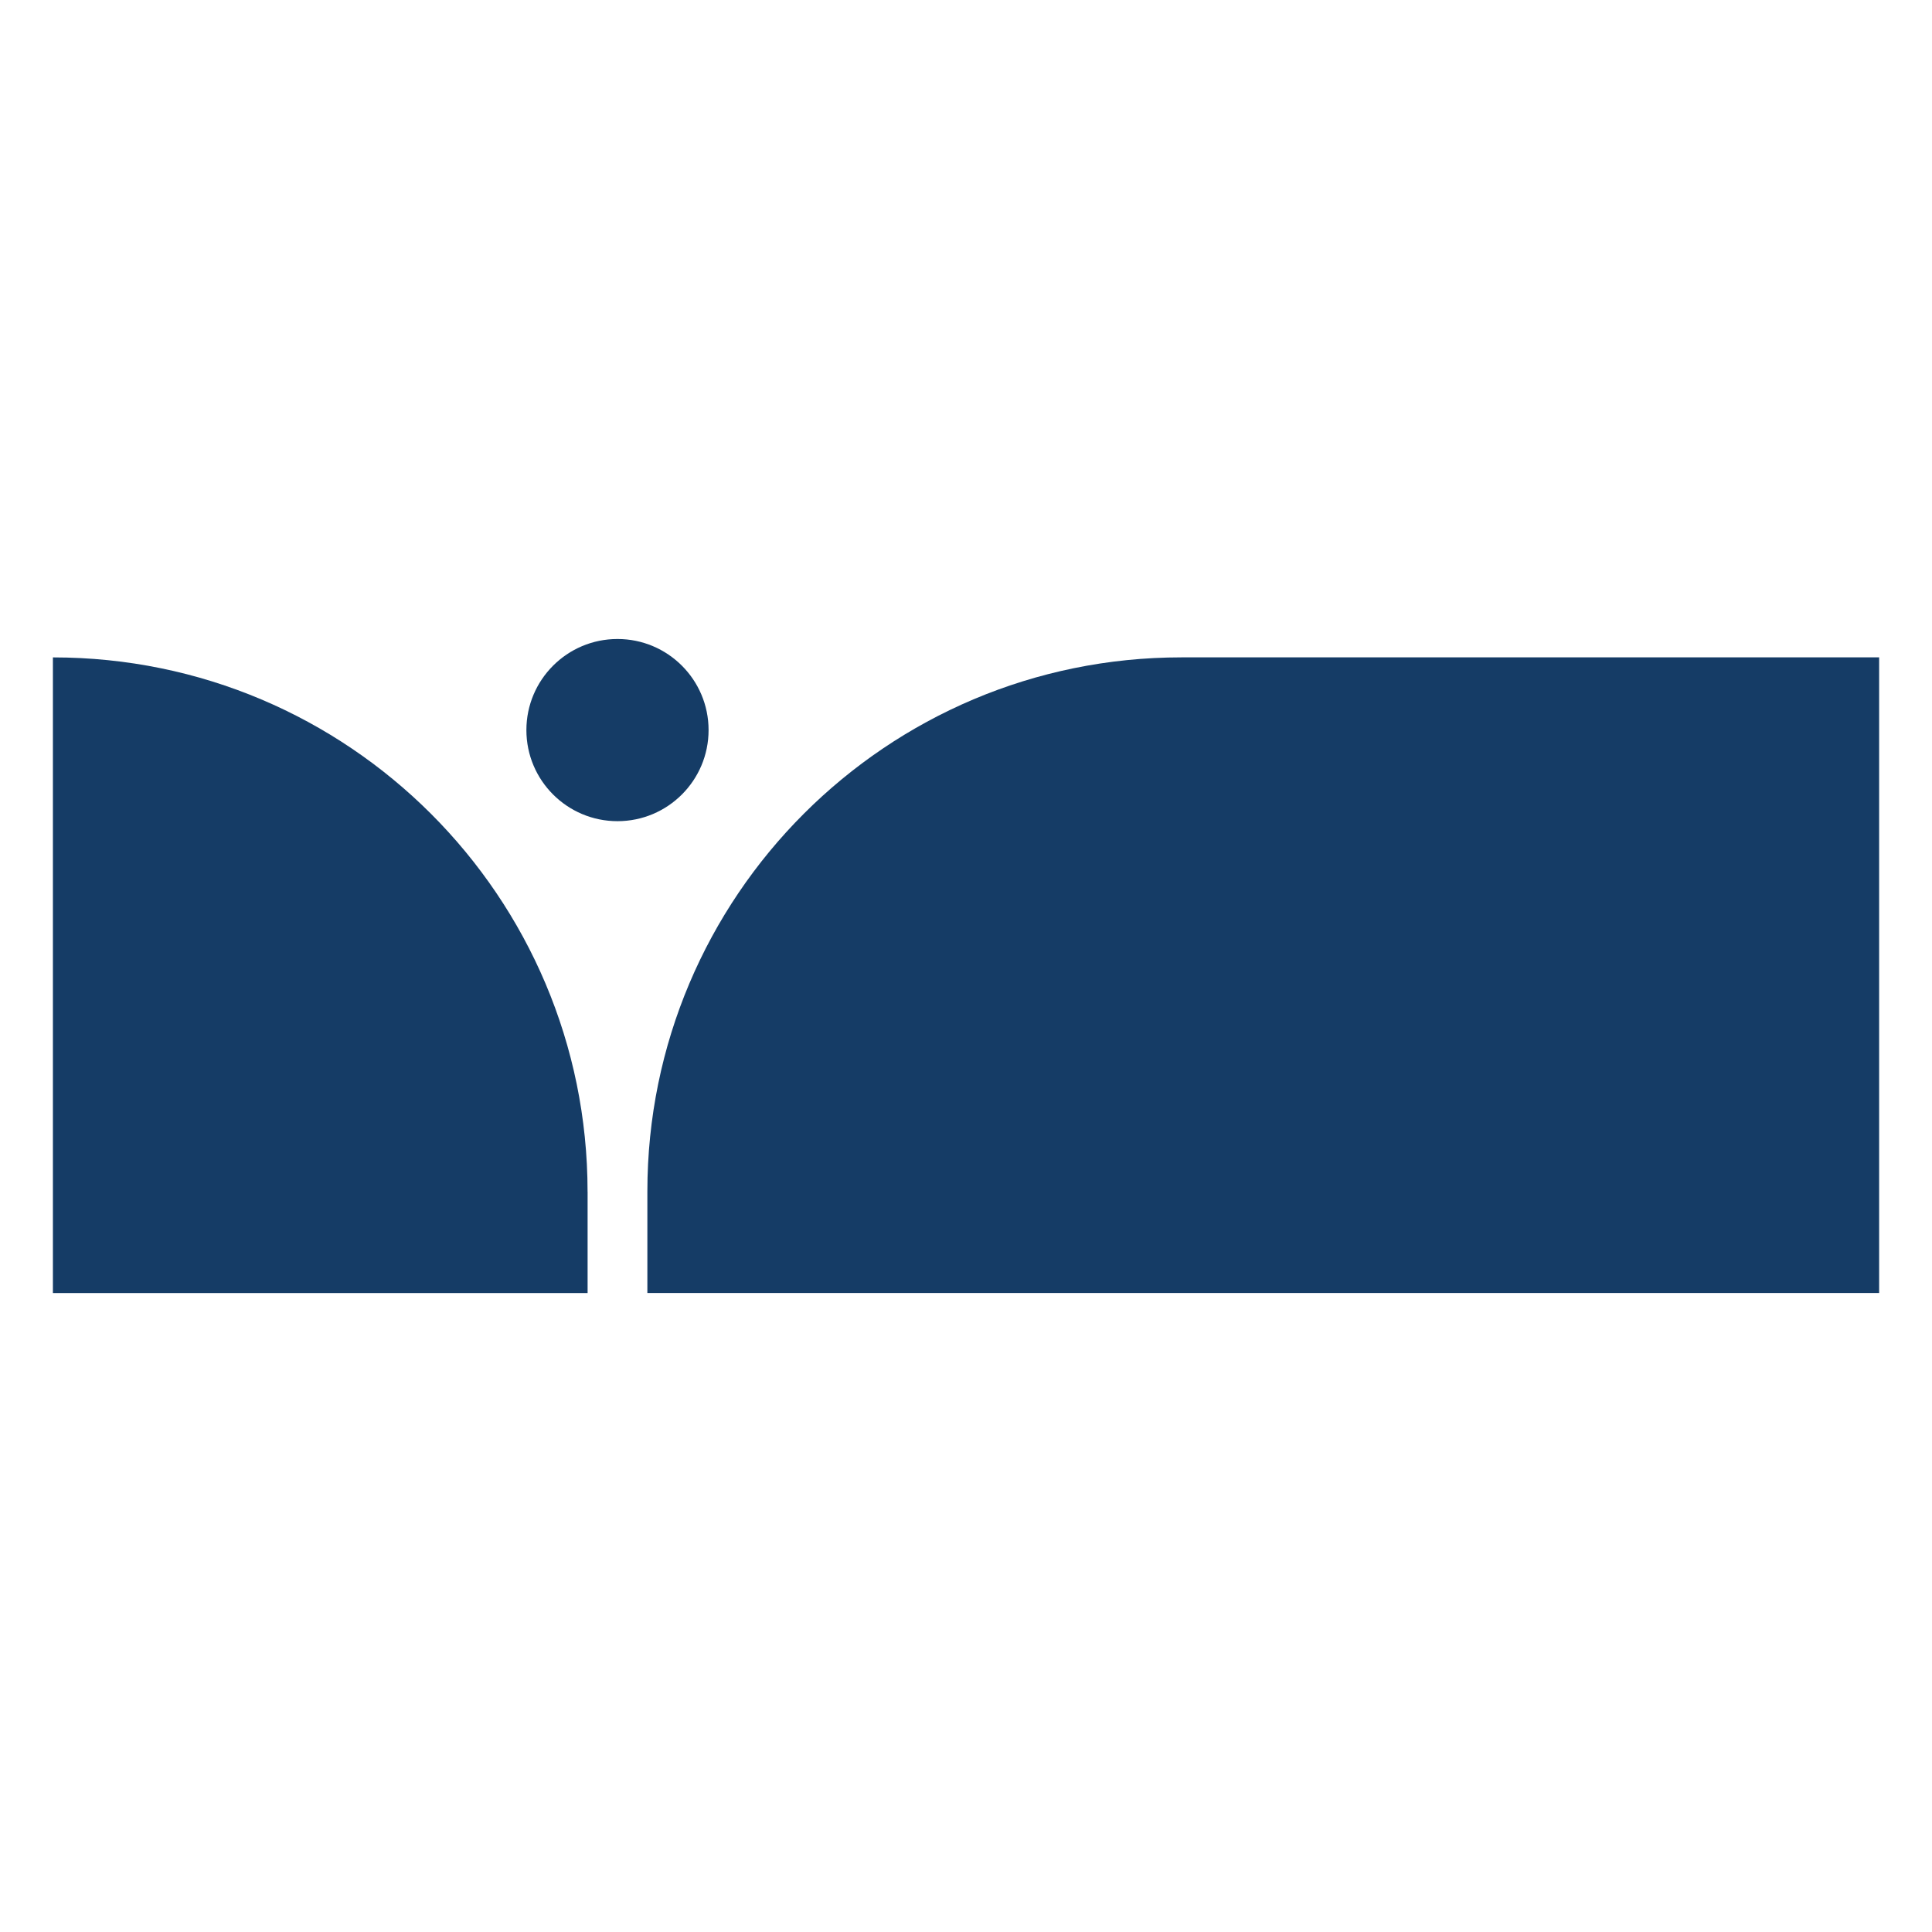
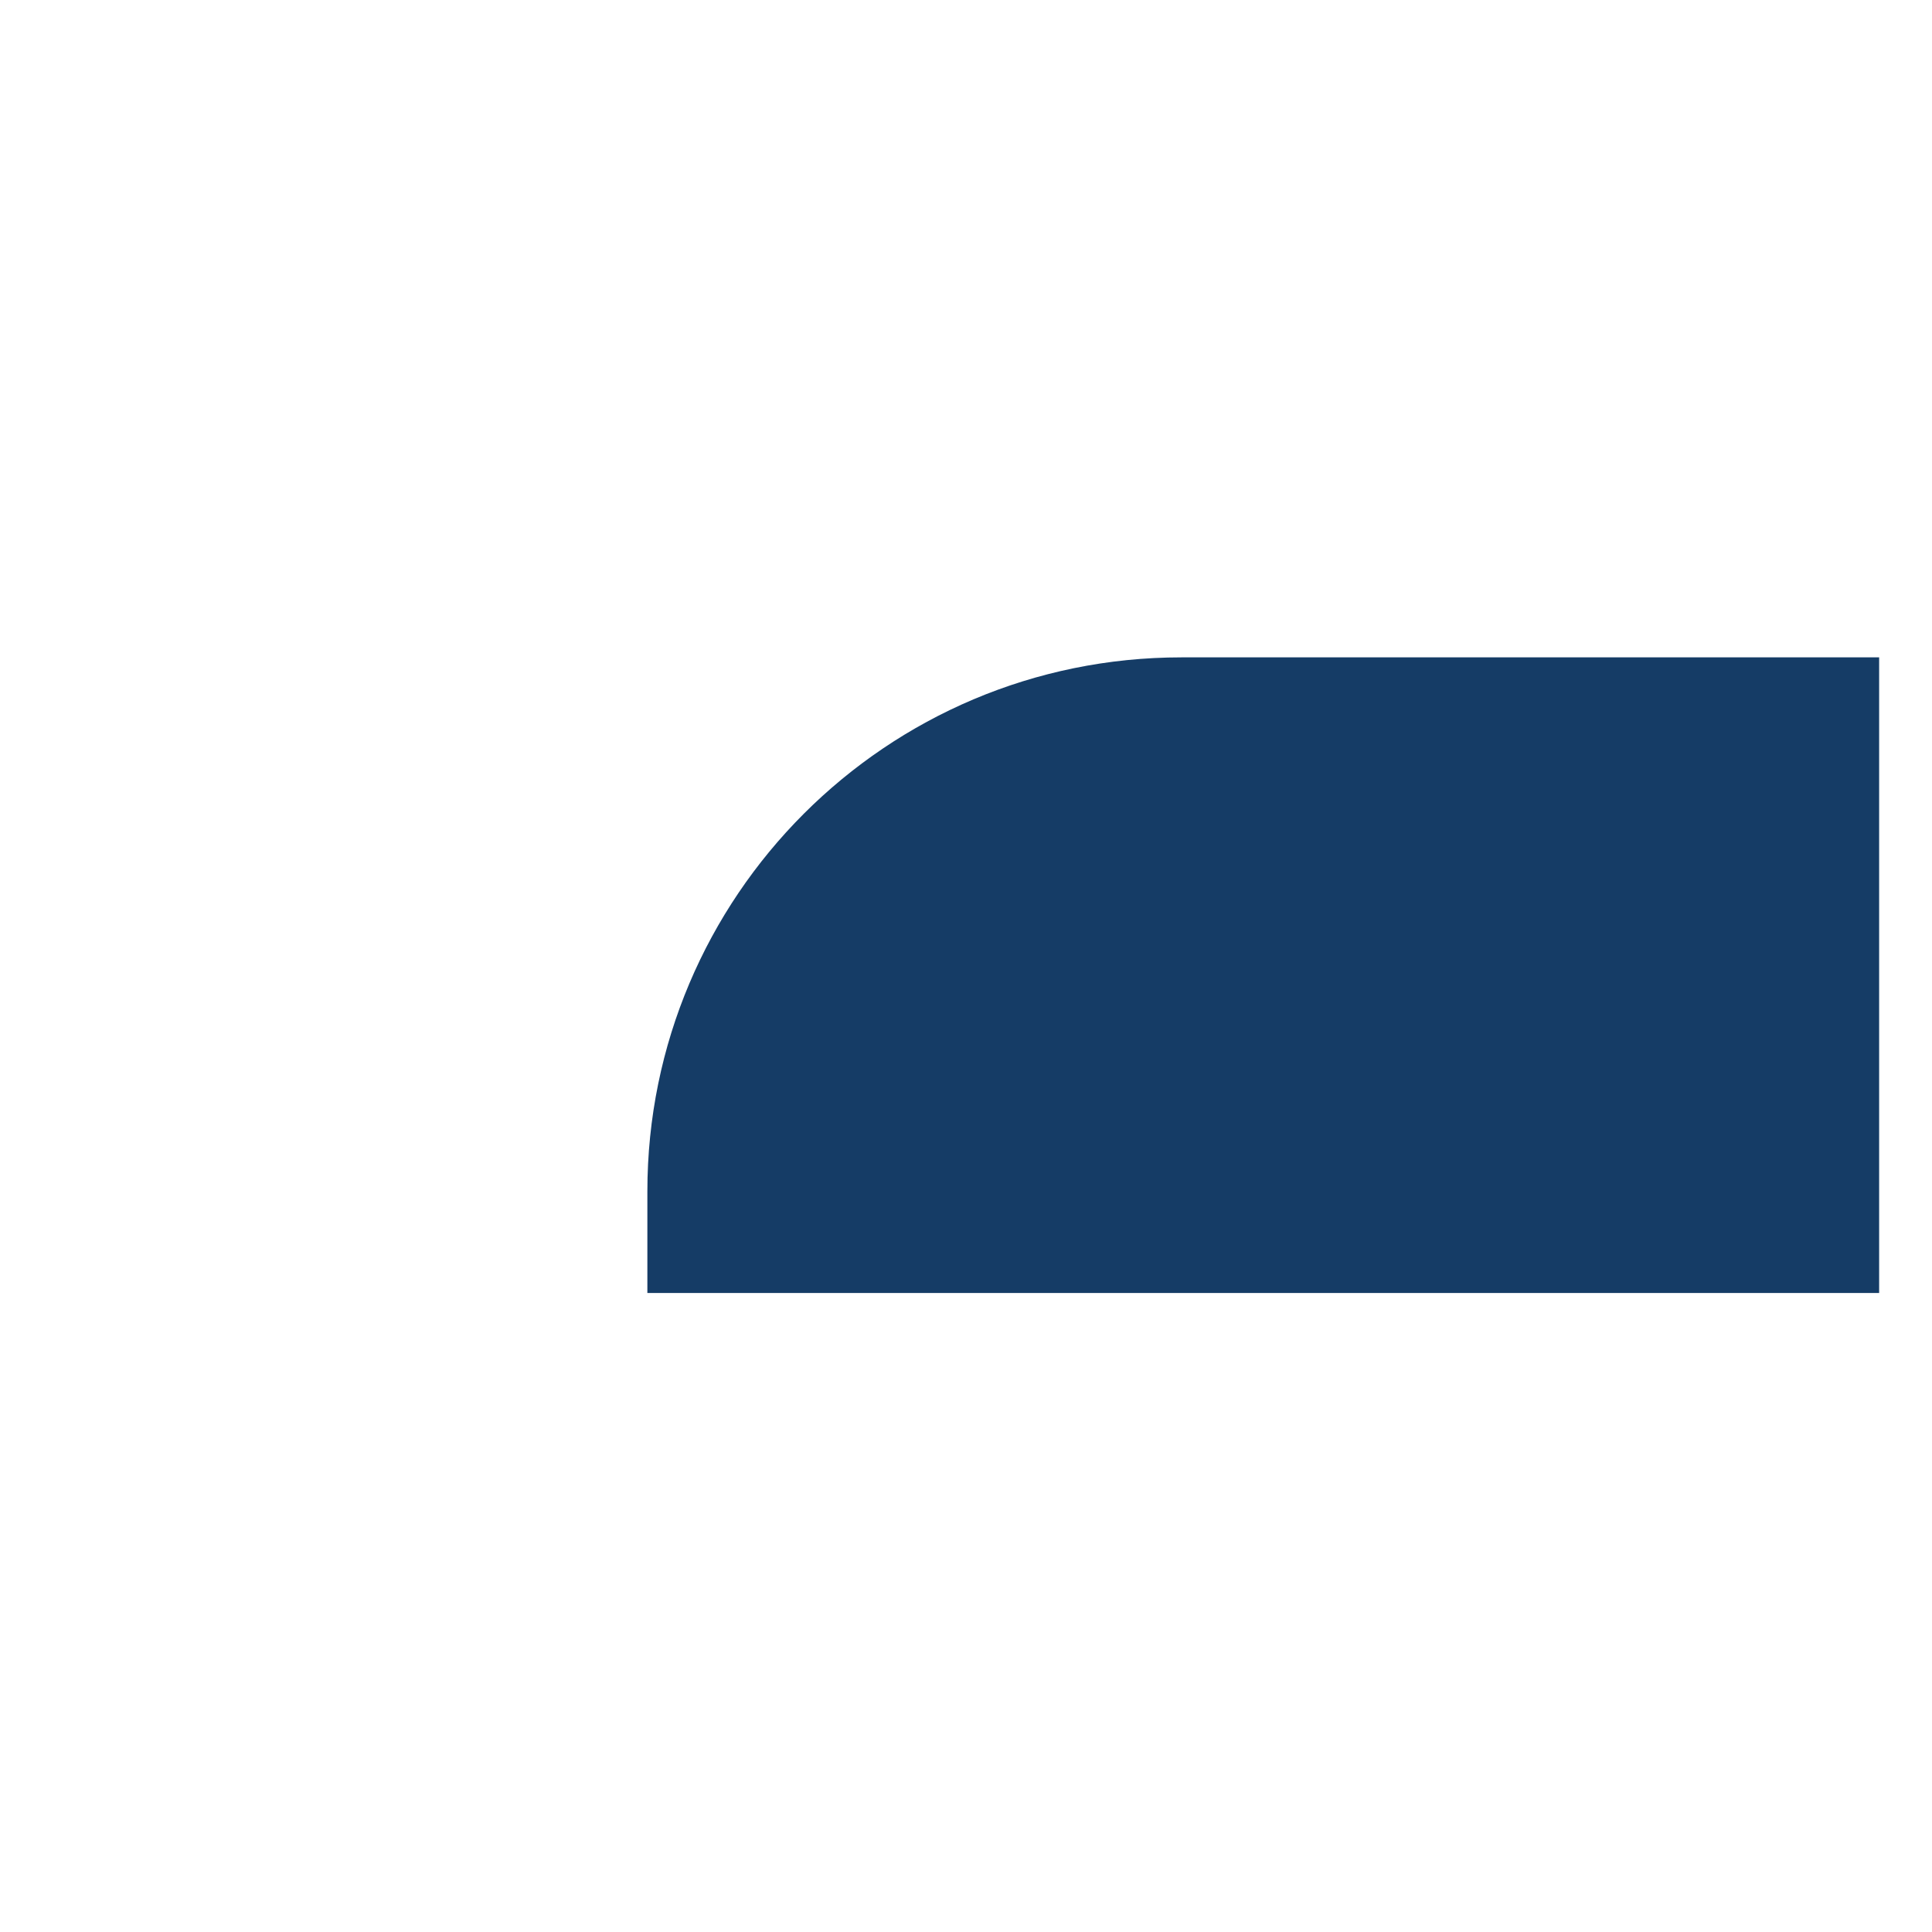
<svg xmlns="http://www.w3.org/2000/svg" id="Layer_1" viewBox="0 0 512 512">
  <defs>
    <style>
      .cls-1 {
        fill: #153c66;
      }
    </style>
  </defs>
  <path class="cls-1" d="M171.56,315.73c0-78.16,63.36-141.52,141.52-141.52h184.91v168.45H171.56v-26.93Z" />
-   <path class="cls-1" d="M155.71,315.81c0-78.2-63.39-141.59-141.59-141.59h-.1v168.45s141.7,0,141.7,0v-26.86Z" />
-   <path class="cls-1" d="M163.64,169.34c13.33,0,24.14,10.81,24.14,24.14s-10.81,24.14-24.14,24.14c-13.33,0-24.14-10.81-24.14-24.14s10.81-24.14,24.14-24.14Z" />
</svg>